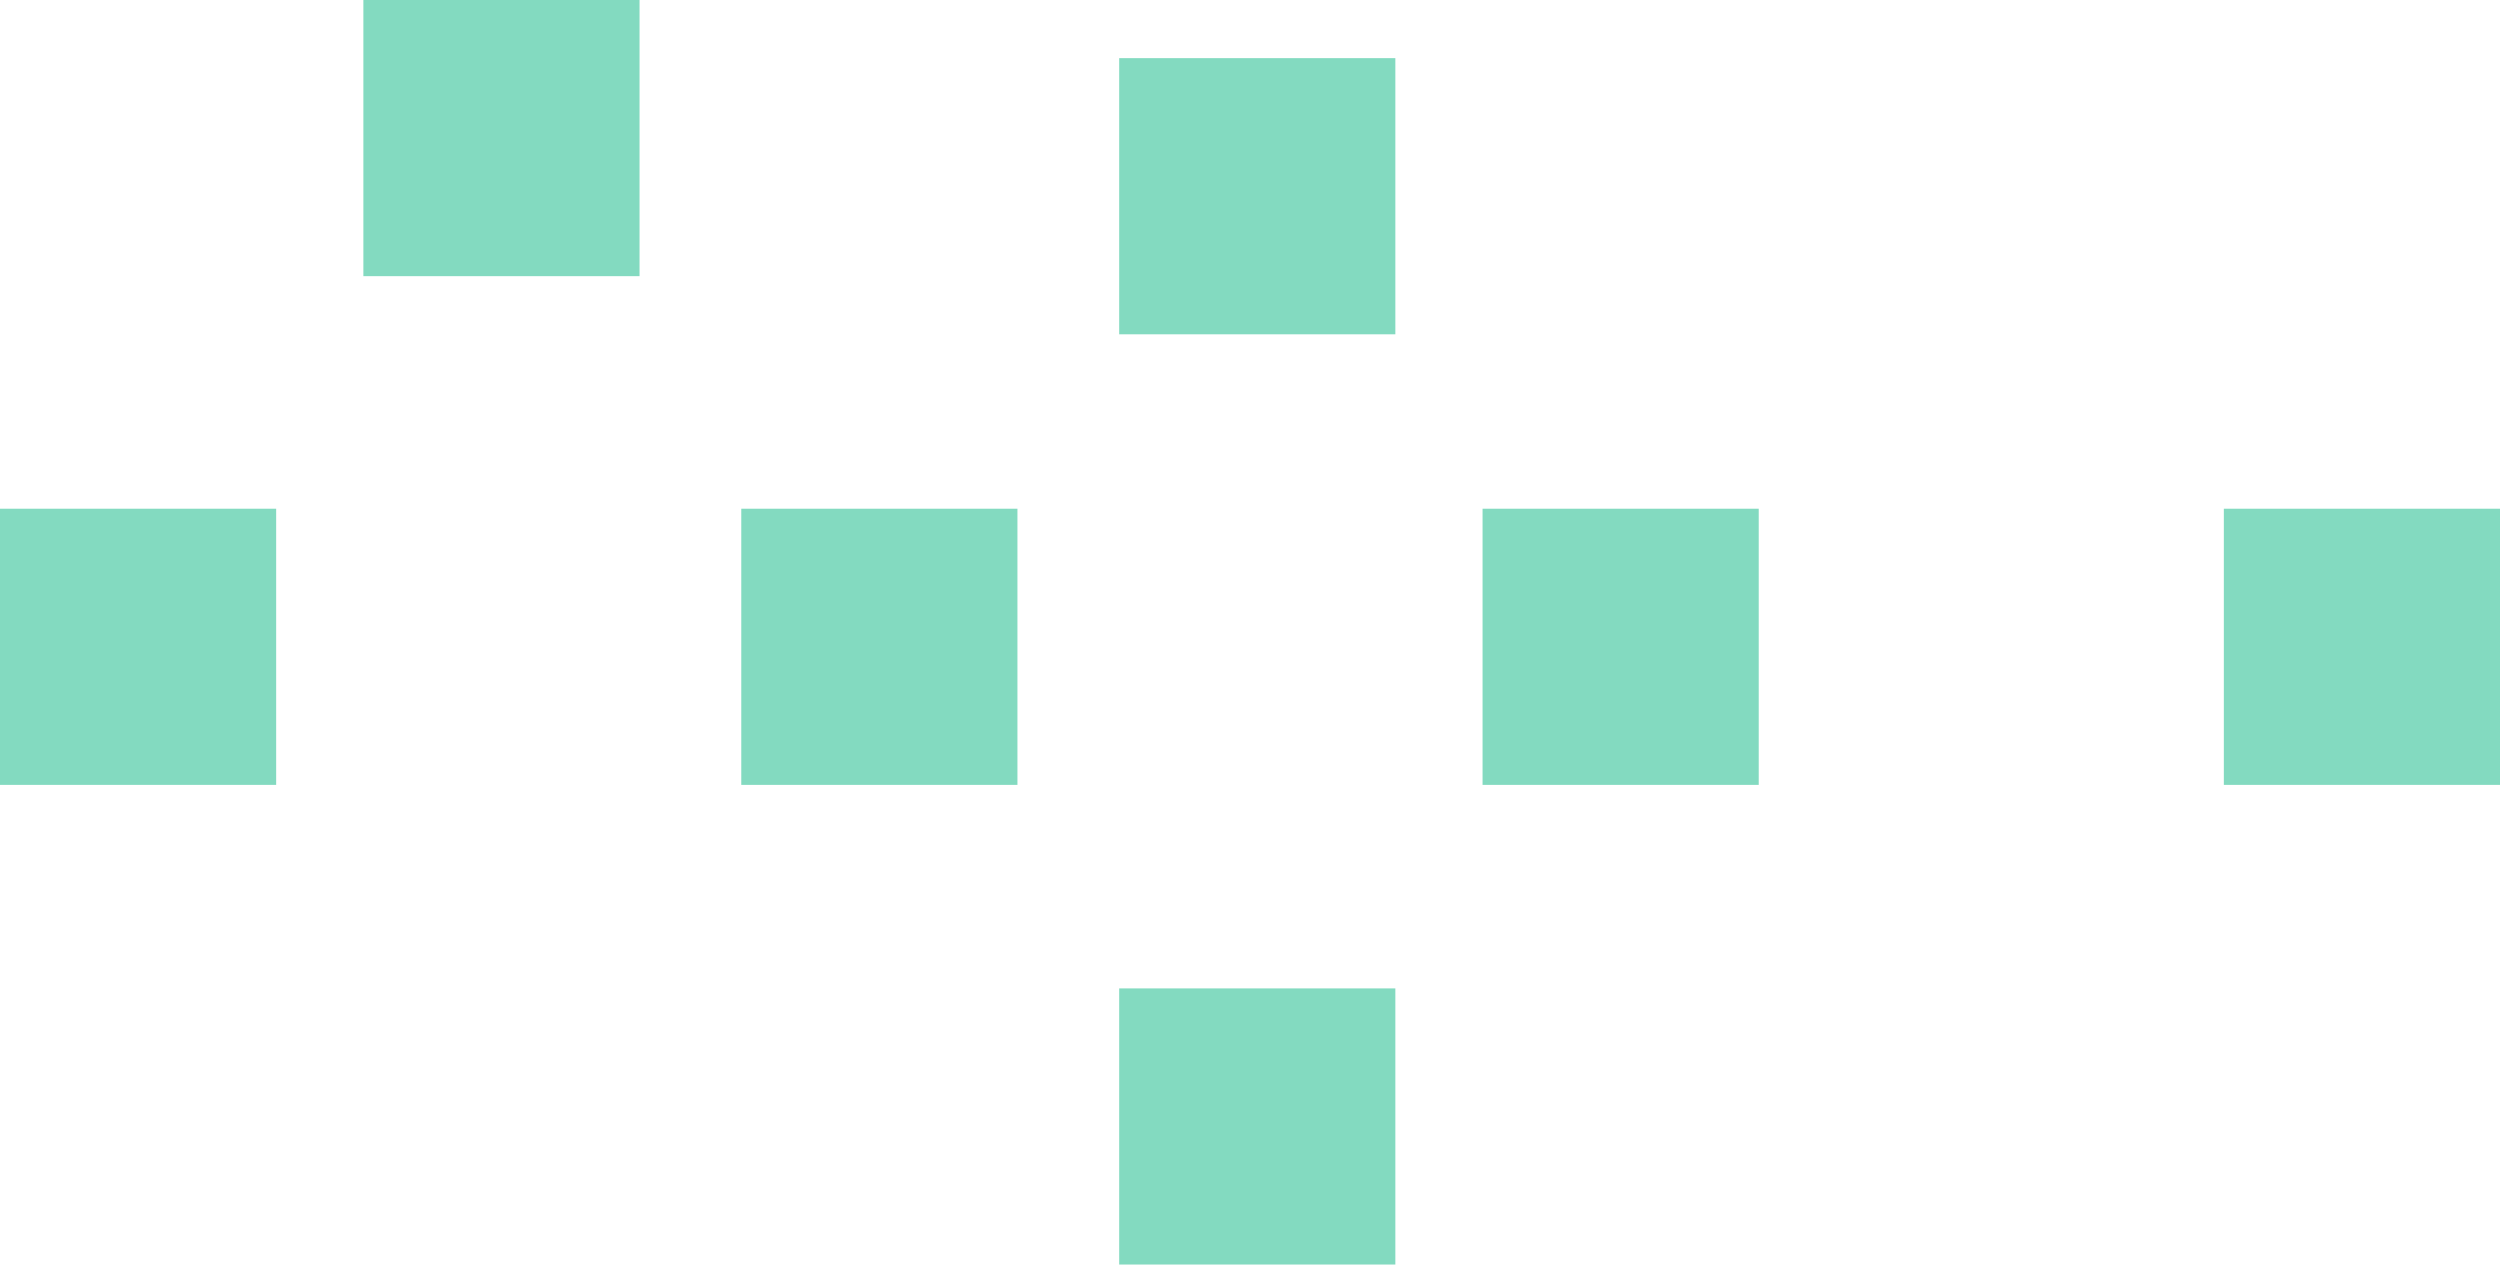
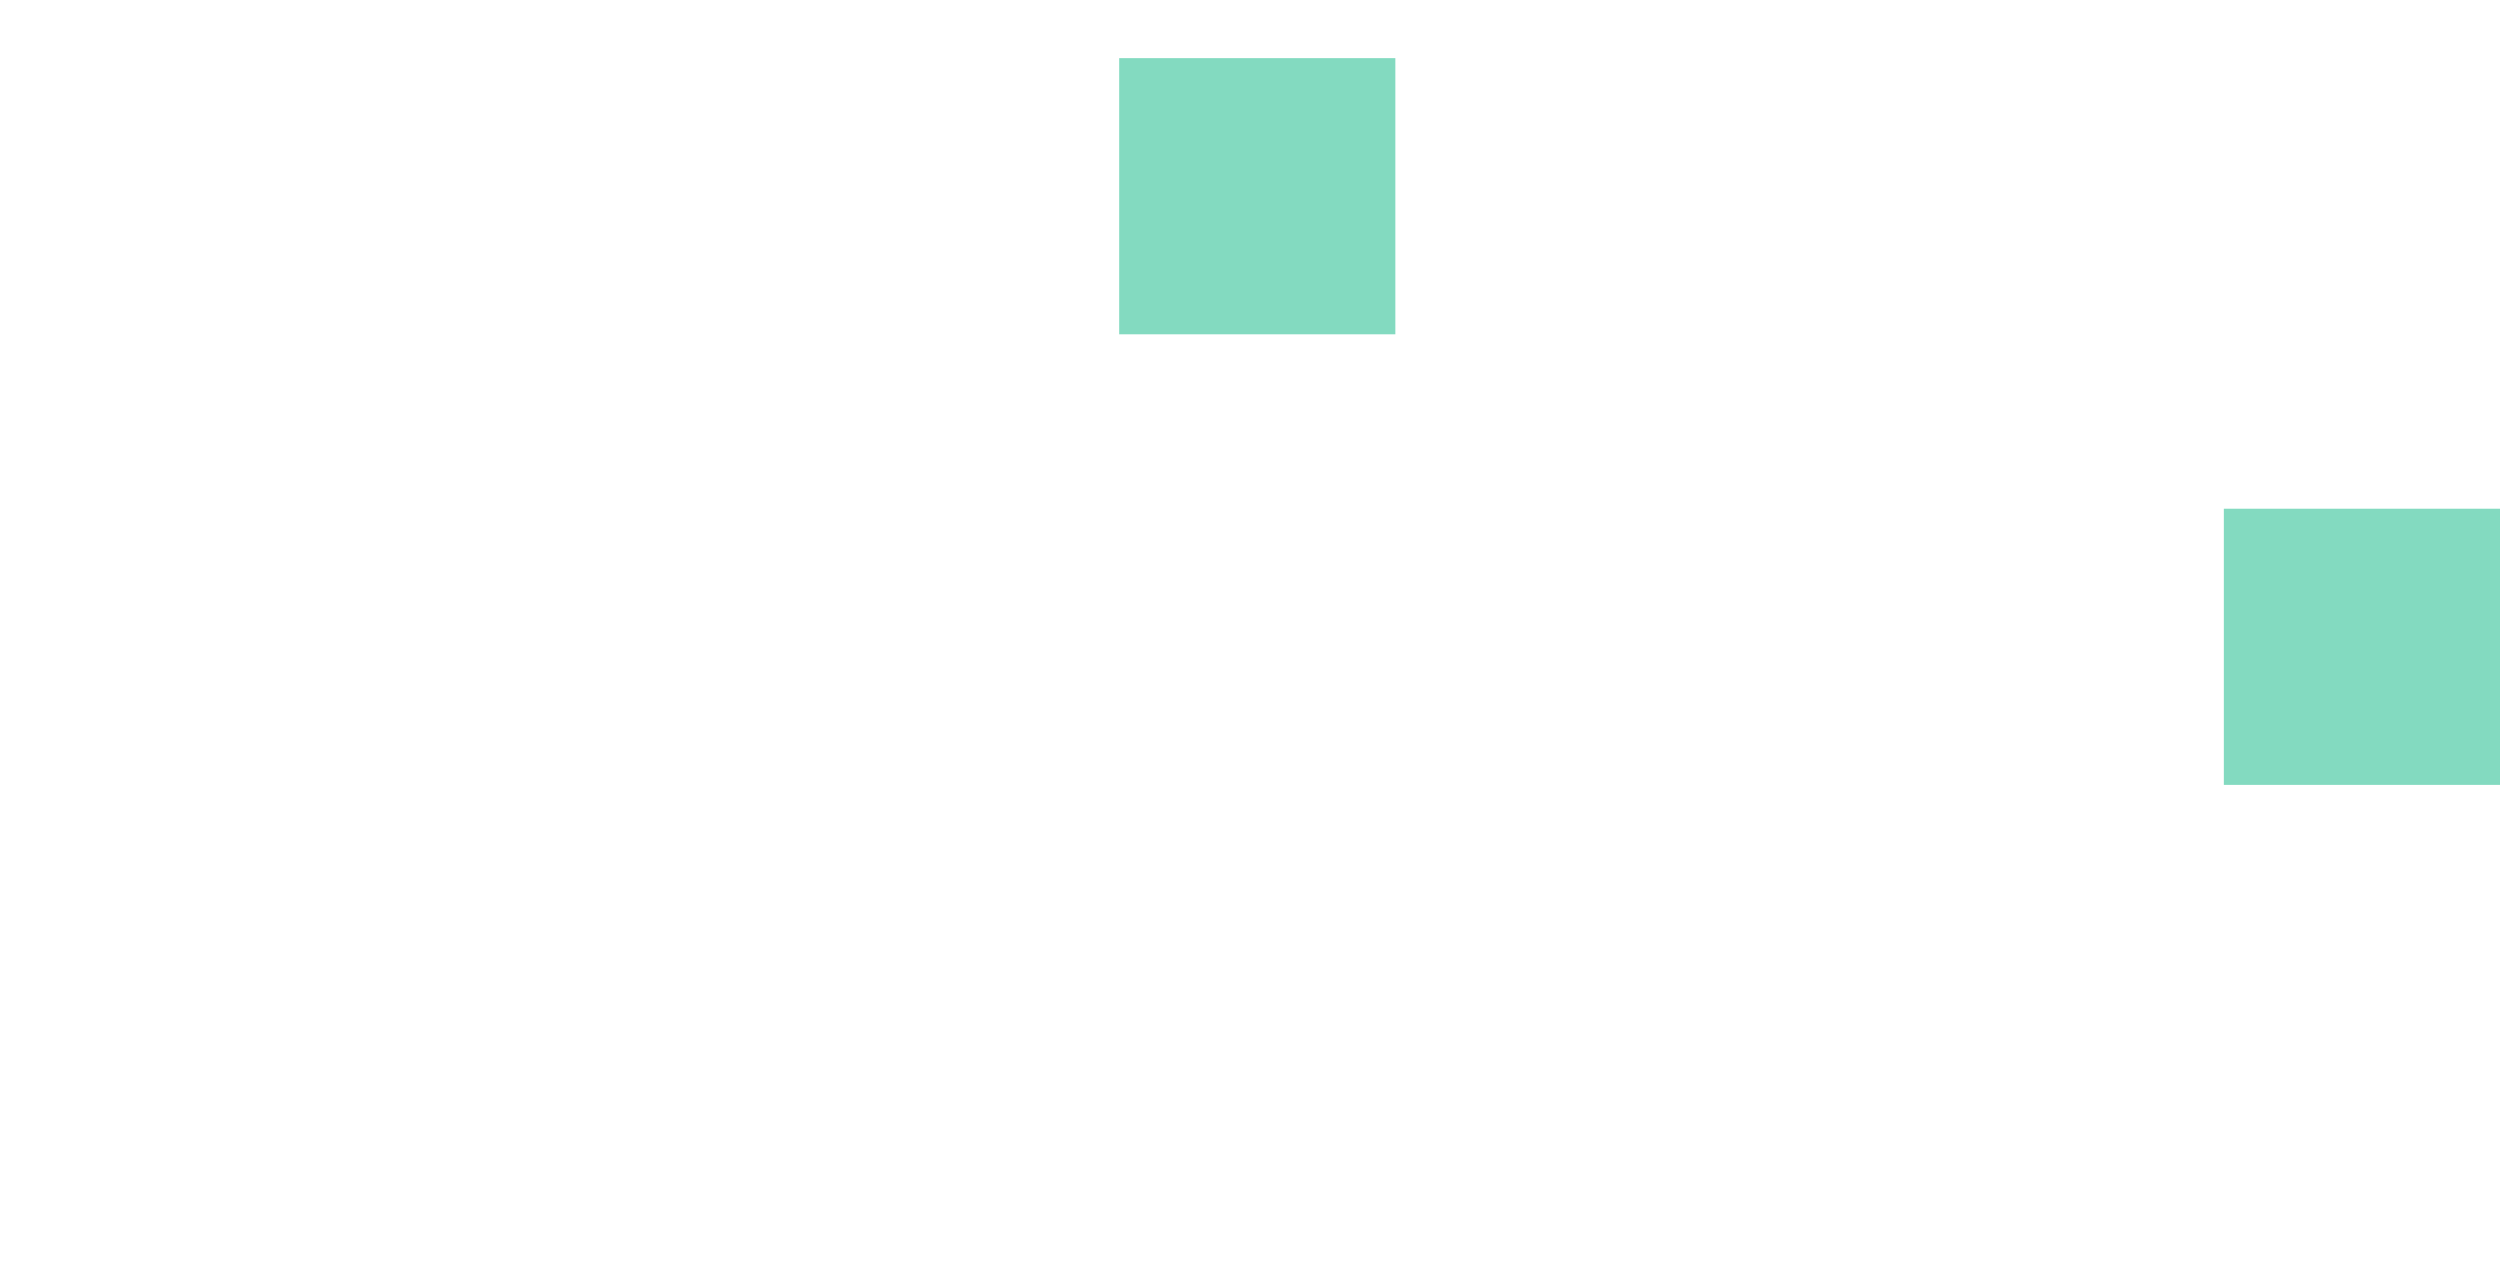
<svg xmlns="http://www.w3.org/2000/svg" width="172" height="87" viewBox="0 0 172 87" fill="none">
-   <rect y="35" width="19" height="19" fill="#83DAC0" />
-   <rect x="25" width="19" height="19" fill="#83DAC0" />
  <rect x="77" y="4" width="19" height="19" fill="#83DAC0" />
-   <rect x="77" y="68" width="19" height="19" fill="#83DAC0" />
-   <rect x="51" y="35" width="19" height="19" fill="#83DAC0" />
-   <rect x="102" y="35" width="19" height="19" fill="#83DAC0" />
  <rect x="153" y="35" width="19" height="19" fill="#83DAC0" />
</svg>